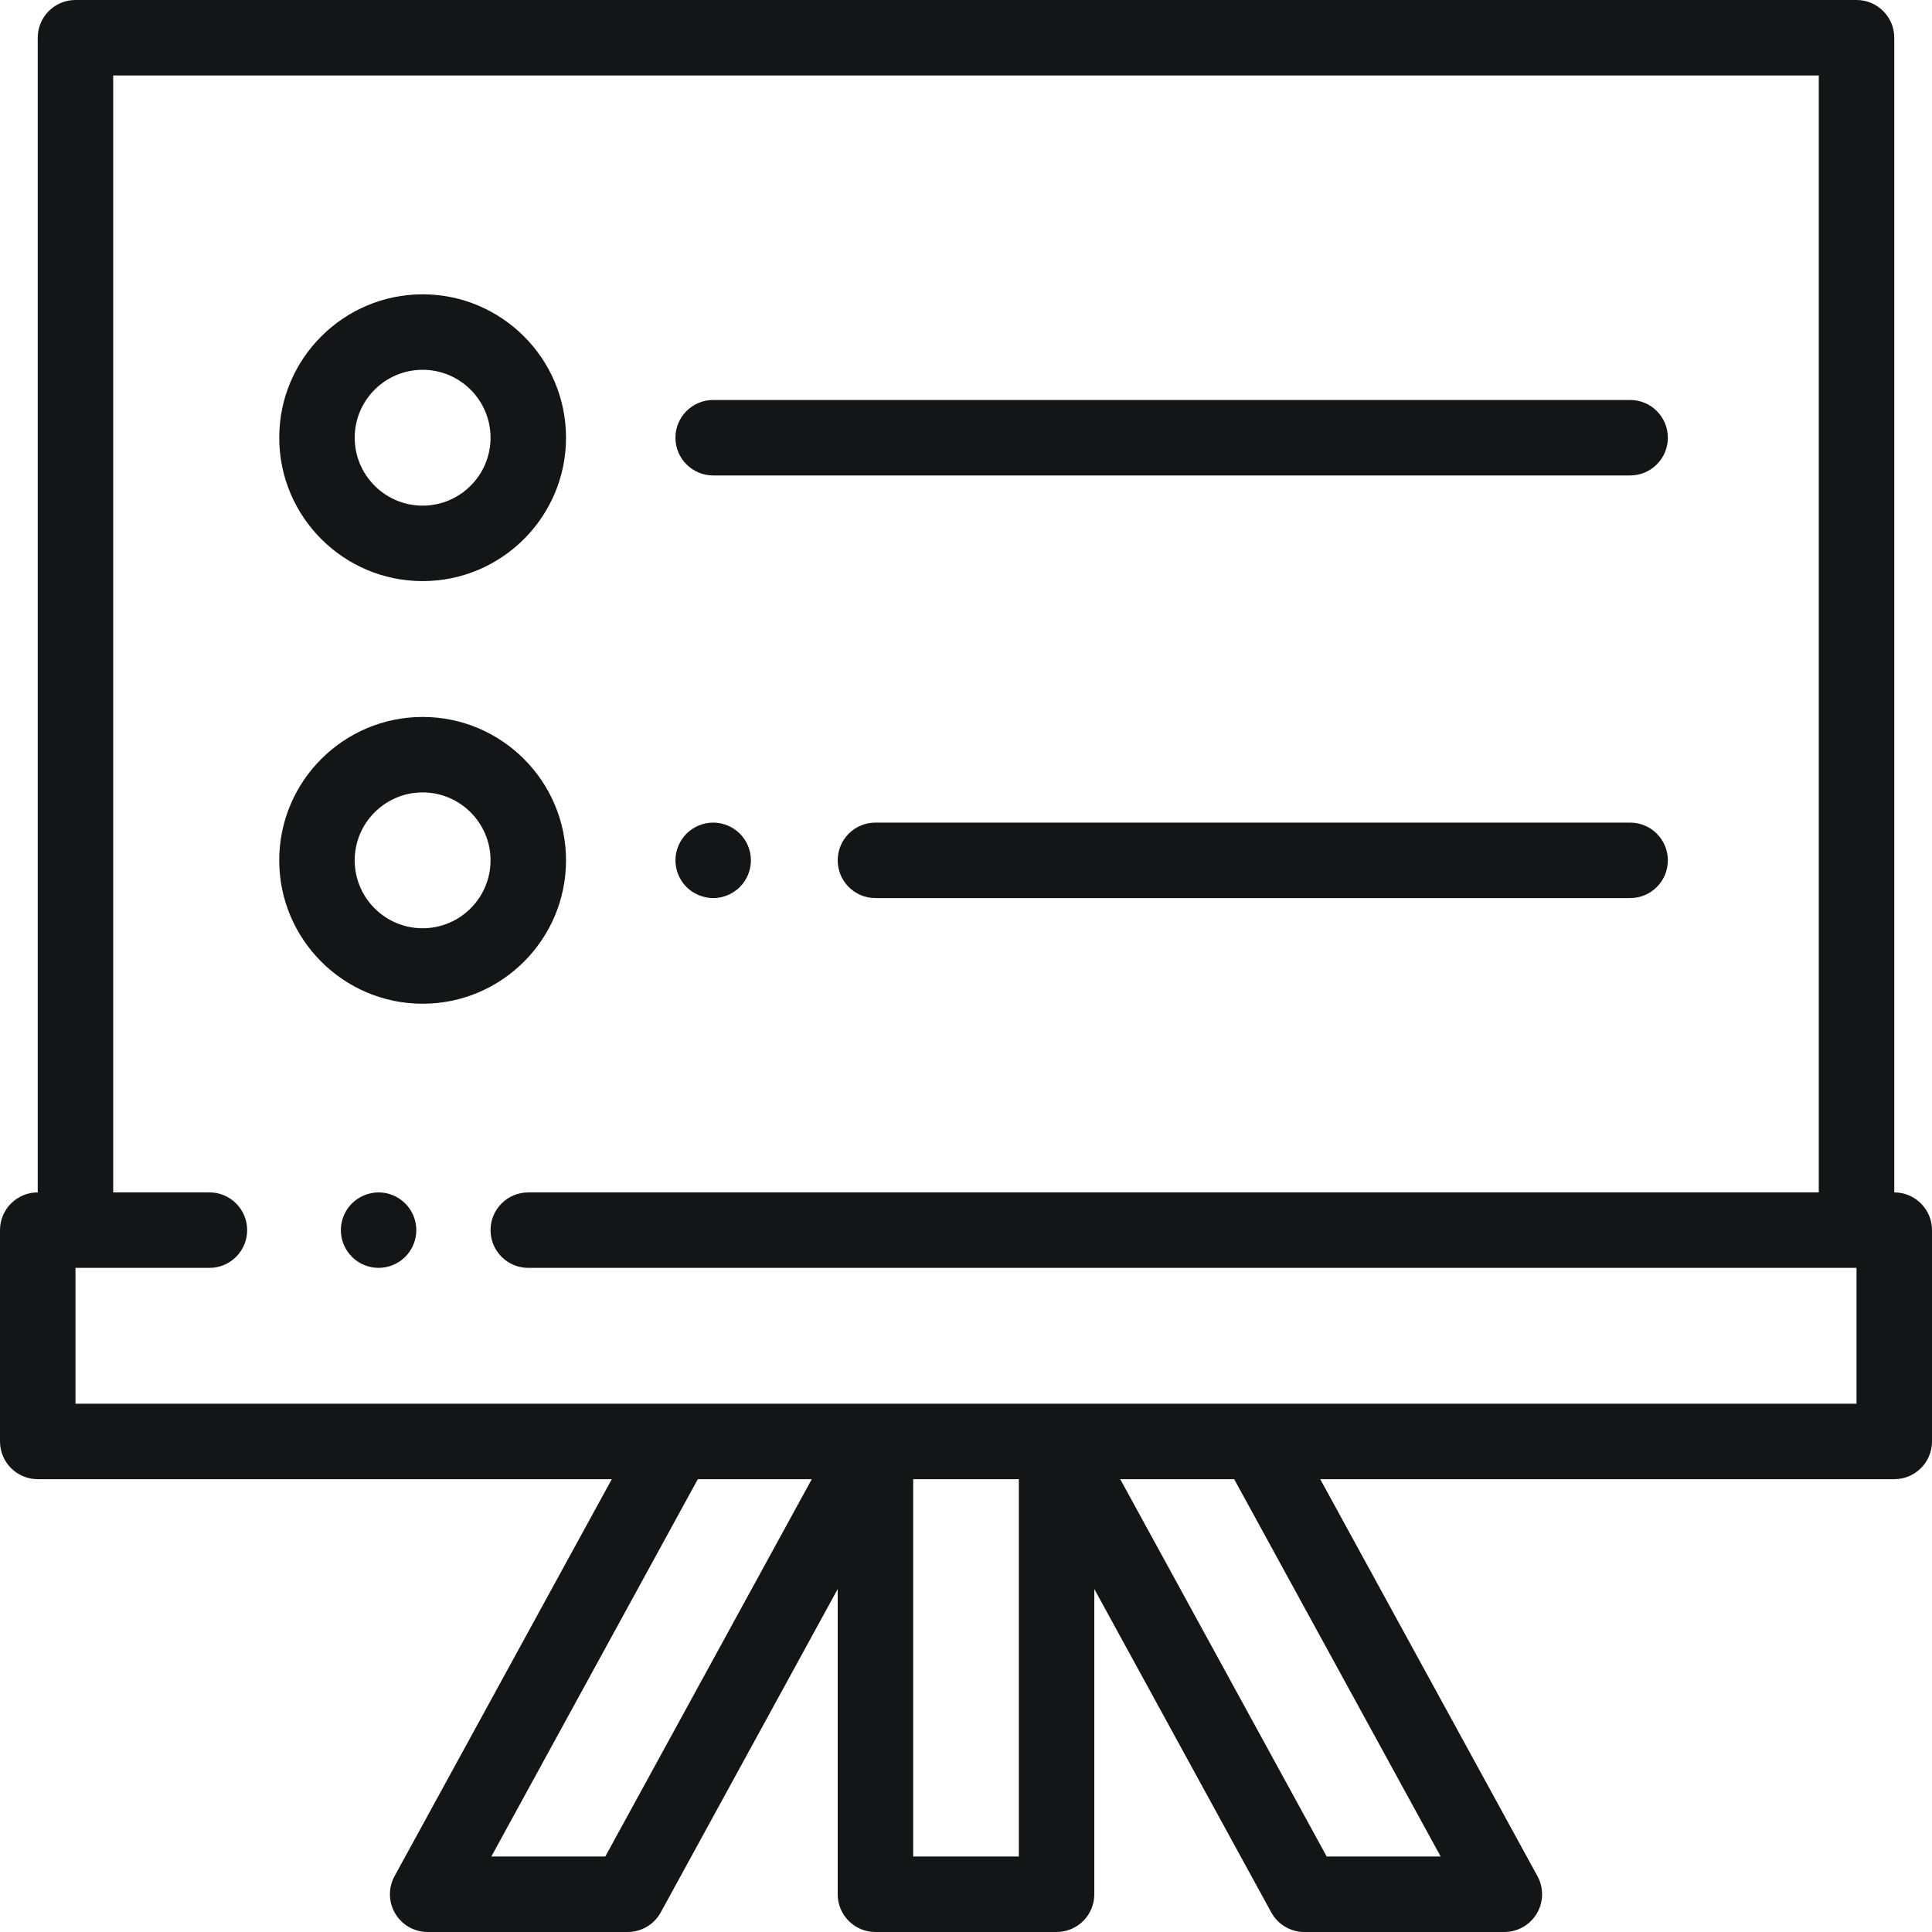
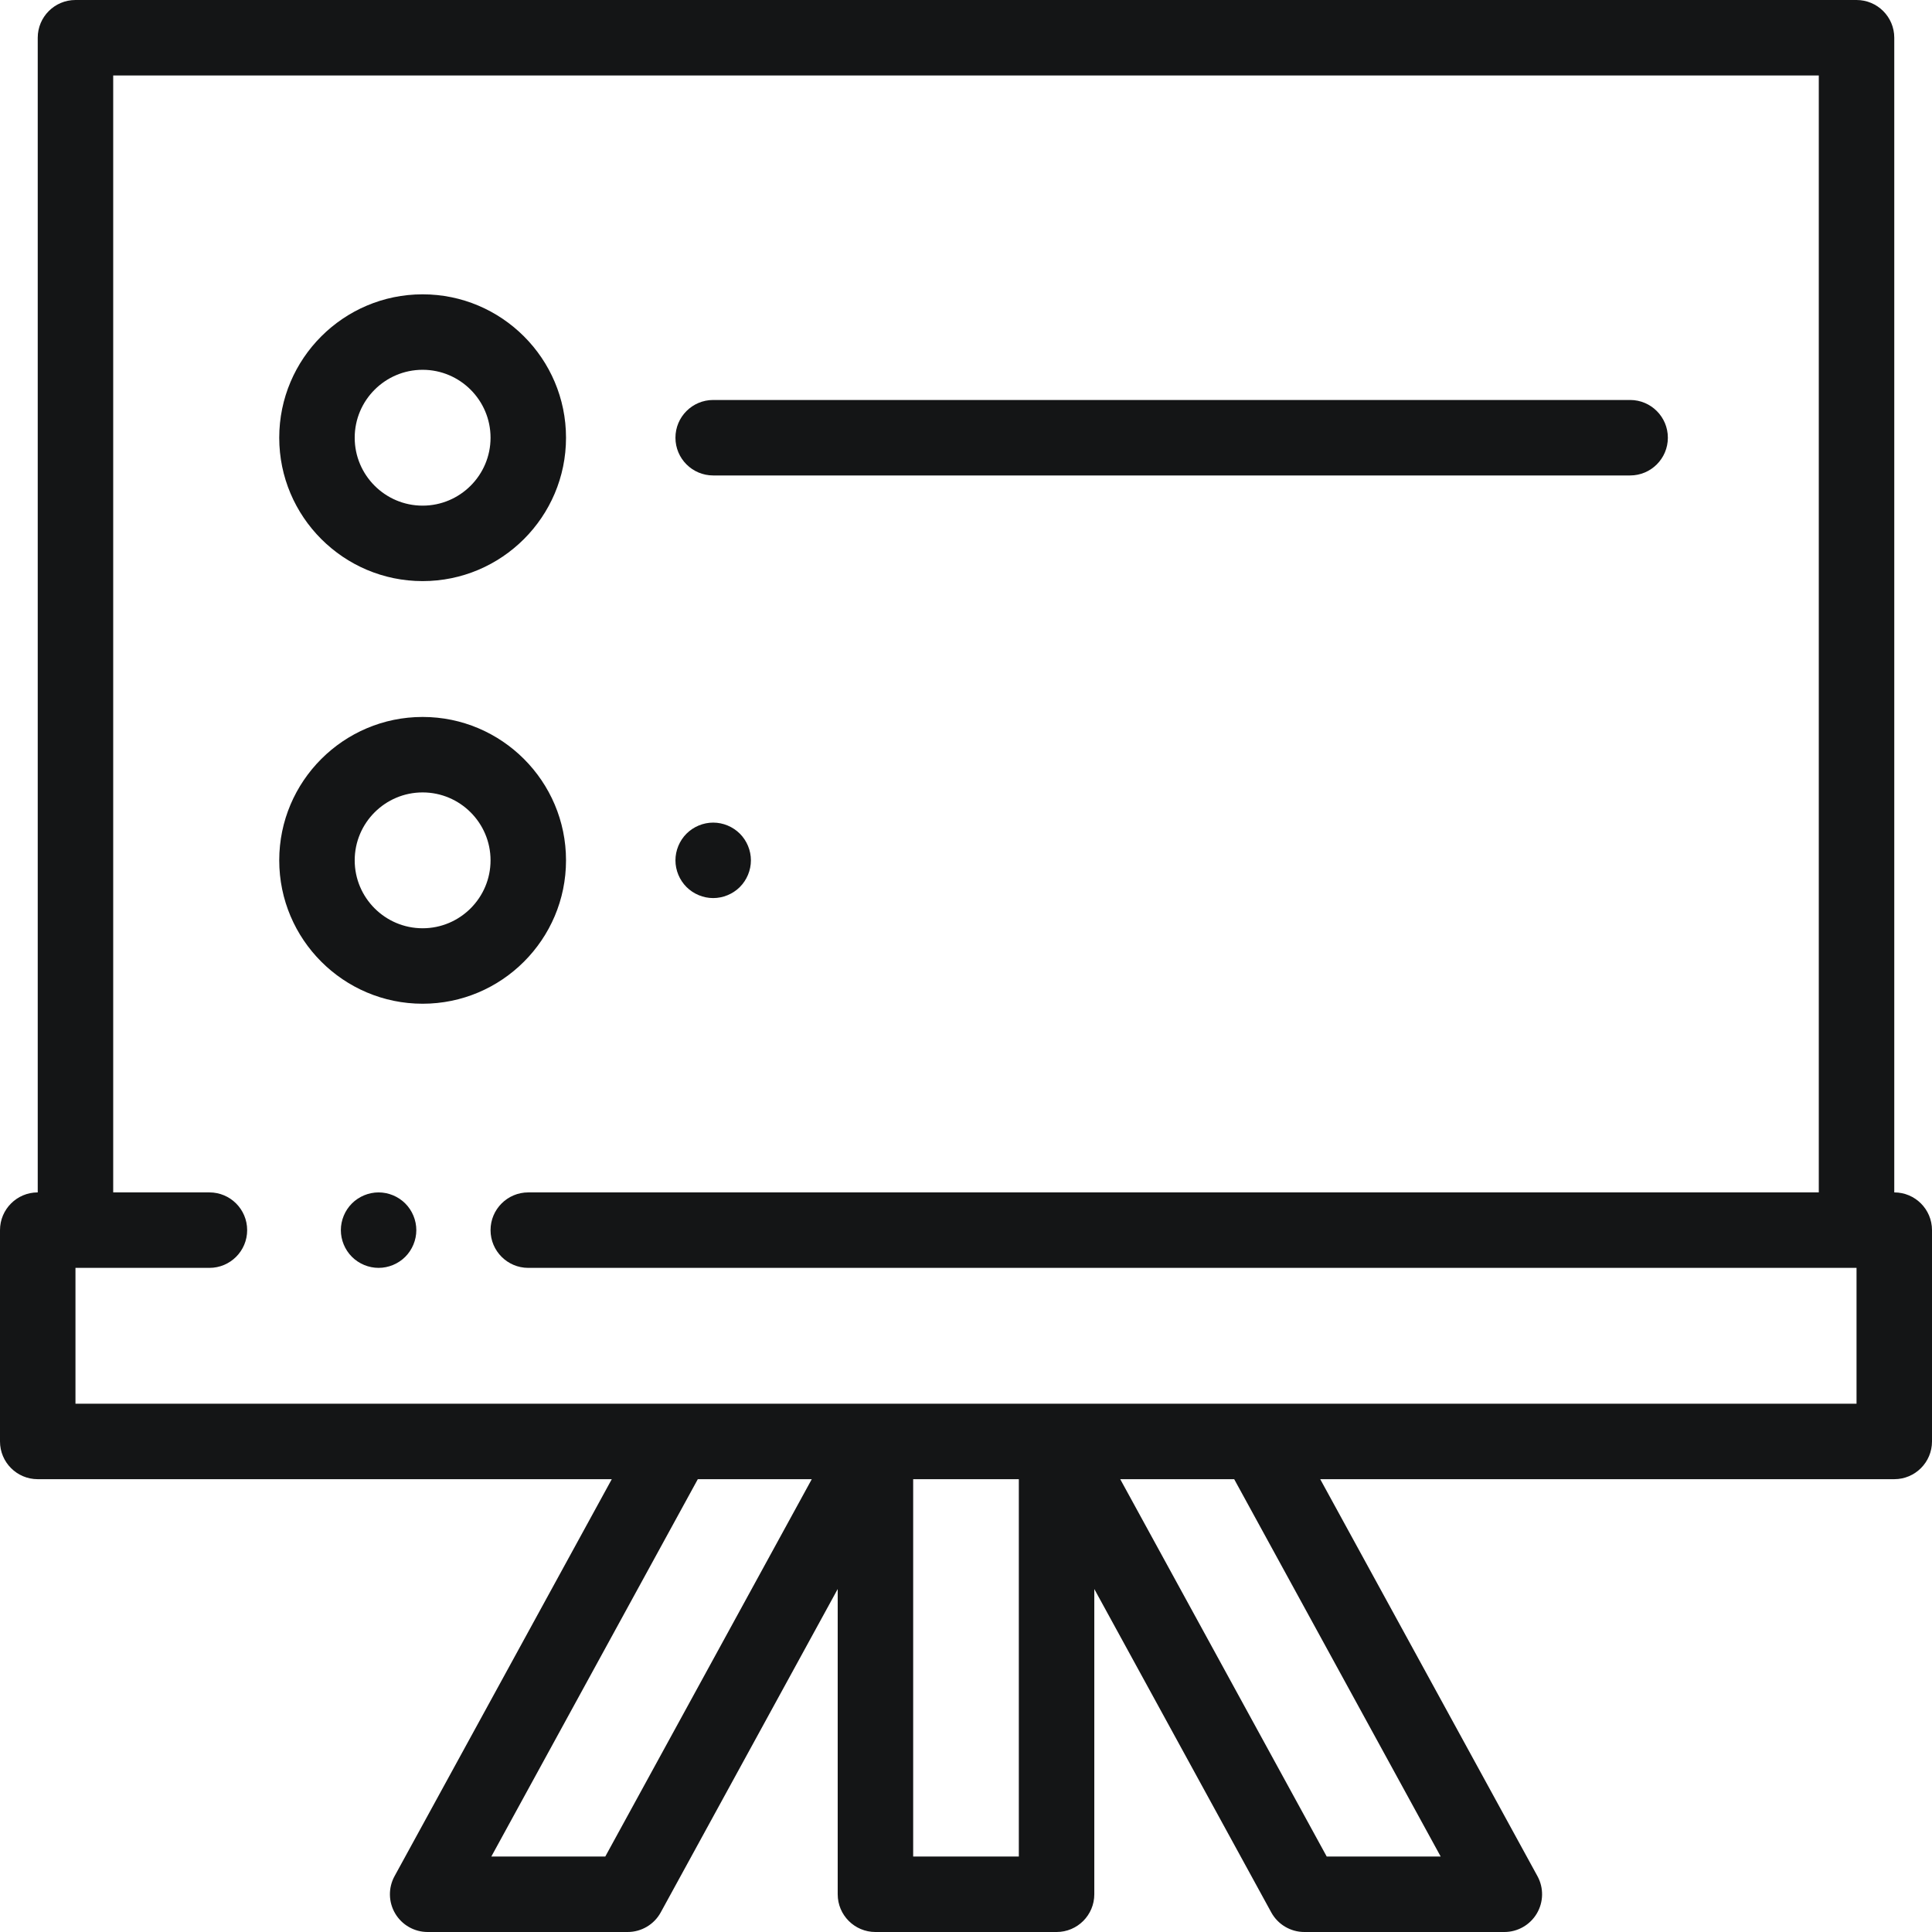
<svg xmlns="http://www.w3.org/2000/svg" width="500" height="500" viewBox="0 0 500 500" fill="none">
  <g clip-path="url(#clip0)">
    <path d="M97.979 308.593C95.41 308.593 92.891 309.638 91.075 311.455C89.258 313.271 88.213 315.79 88.213 318.359C88.213 320.927 89.257 323.446 91.075 325.263C92.892 327.079 95.41 328.124 97.979 328.124C100.547 328.124 103.066 327.079 104.882 325.263C106.698 323.446 107.744 320.927 107.744 318.359C107.744 315.79 106.699 313.271 104.882 311.455C103.066 309.638 100.547 308.593 97.979 308.593Z" fill="#141516" />
    <path d="M490.234 308.593V9.766C490.234 4.372 485.861 0 480.468 0H19.532C14.139 0 9.766 4.372 9.766 9.766V308.594C4.373 308.593 0 312.965 0 318.359V373.046C0 378.44 4.373 382.812 9.766 382.812H158.328L102.11 485.547C100.454 488.572 100.517 492.247 102.276 495.214C104.034 498.182 107.227 500 110.677 500H162.435C166.003 500 169.288 498.053 171.001 494.922L216.797 411.236V490.235C216.797 495.629 221.17 500.001 226.563 500.001H273.438C278.831 500.001 283.204 495.629 283.204 490.235V411.235L329 494.921C330.713 498.052 333.998 500 337.566 500H389.324C392.773 500 395.966 498.18 397.725 495.213C399.484 492.246 399.547 488.571 397.891 485.546L341.672 382.811H490.235C495.627 382.811 500 378.439 500 373.045V318.358C500 312.965 495.627 308.593 490.234 308.593ZM156.647 480.468H127.154L180.593 382.812H210.087L156.647 480.468ZM263.672 480.468H236.328V382.811H263.672V480.468ZM372.847 480.468H343.353L289.914 382.811H319.407L372.847 480.468ZM480.469 363.28H19.532V328.124H54.2C59.592 328.124 63.965 323.752 63.965 318.358C63.965 312.965 59.593 308.592 54.2 308.592H29.297V19.531H470.702V308.593H136.719C131.326 308.593 126.953 312.965 126.953 318.359C126.953 323.753 131.326 328.125 136.719 328.125H480.468V363.28H480.469Z" fill="#141516" />
    <path d="M146.485 222.655C146.485 202.194 129.837 185.546 109.375 185.546C88.913 185.546 72.266 202.193 72.266 222.655C72.266 243.118 88.913 259.765 109.375 259.765C129.837 259.765 146.485 243.118 146.485 222.655ZM109.375 240.234C99.683 240.234 91.797 232.348 91.797 222.656C91.797 212.964 99.683 205.078 109.375 205.078C119.067 205.078 126.953 212.964 126.953 222.656C126.953 232.348 119.068 240.234 109.375 240.234Z" fill="#141516" />
-     <path d="M421.875 212.89H226.562C221.17 212.89 216.797 217.263 216.797 222.656C216.797 228.05 221.169 232.422 226.562 232.422H421.874C427.267 232.422 431.64 228.05 431.64 222.656C431.64 217.262 427.267 212.89 421.875 212.89Z" fill="#141516" />
    <path d="M184.571 232.421C187.139 232.421 189.658 231.376 191.474 229.56C193.29 227.744 194.336 225.224 194.336 222.656C194.336 220.088 193.291 217.568 191.474 215.752C189.658 213.935 187.139 212.89 184.571 212.89C182.002 212.89 179.483 213.935 177.667 215.752C175.85 217.568 174.805 220.088 174.805 222.656C174.805 225.224 175.849 227.744 177.667 229.56C179.484 231.376 182.002 232.421 184.571 232.421Z" fill="#141516" />
    <path d="M109.375 150.39C129.837 150.39 146.485 133.743 146.485 113.281C146.485 92.819 129.837 76.171 109.375 76.171C88.913 76.171 72.266 92.819 72.266 113.281C72.266 133.743 88.913 150.39 109.375 150.39ZM109.375 95.703C119.067 95.703 126.953 103.589 126.953 113.281C126.953 122.974 119.067 130.86 109.375 130.86C99.683 130.86 91.797 122.974 91.797 113.281C91.797 103.589 99.683 95.703 109.375 95.703Z" fill="#141516" />
    <path d="M184.571 123.047H421.875C427.268 123.047 431.641 118.675 431.641 113.281C431.641 107.887 427.268 103.515 421.875 103.515H184.571C179.178 103.515 174.805 107.887 174.805 113.281C174.805 118.675 179.178 123.047 184.571 123.047Z" fill="#141516" />
  </g>
  <defs>
    <clipPath id="clip0">
      <rect width="500" height="500" fill="white" />
    </clipPath>
  </defs>
</svg>